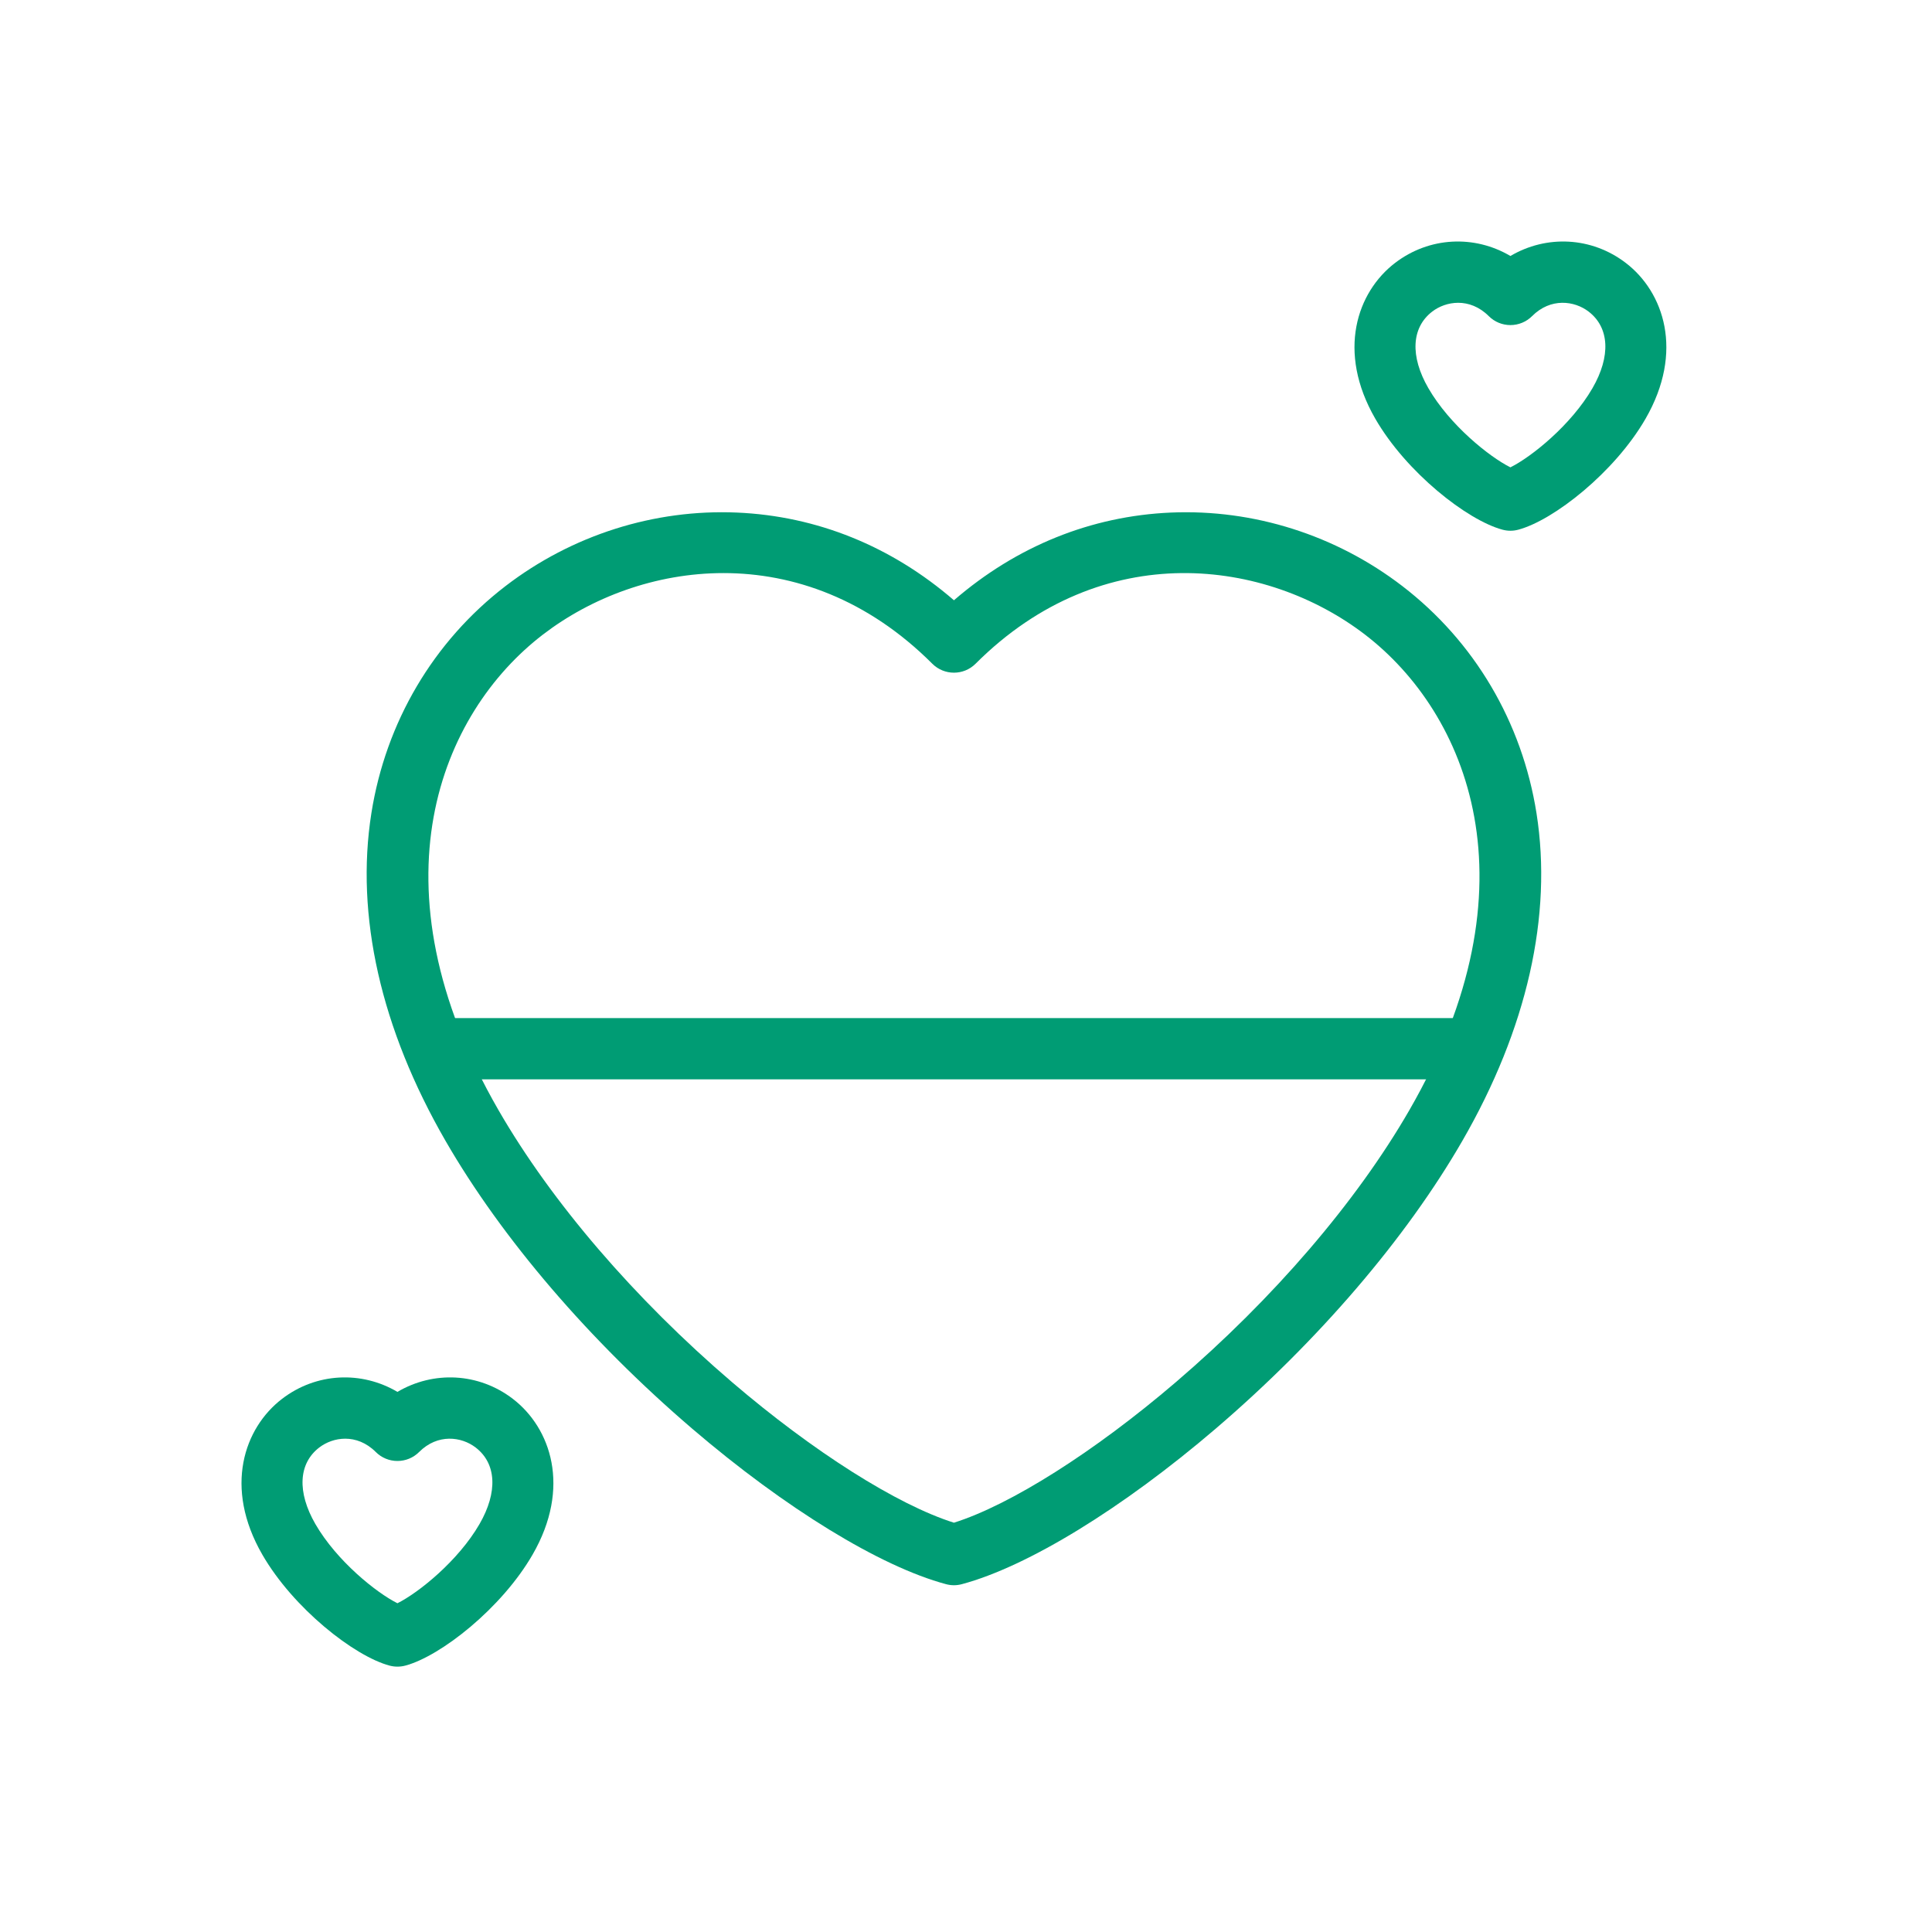
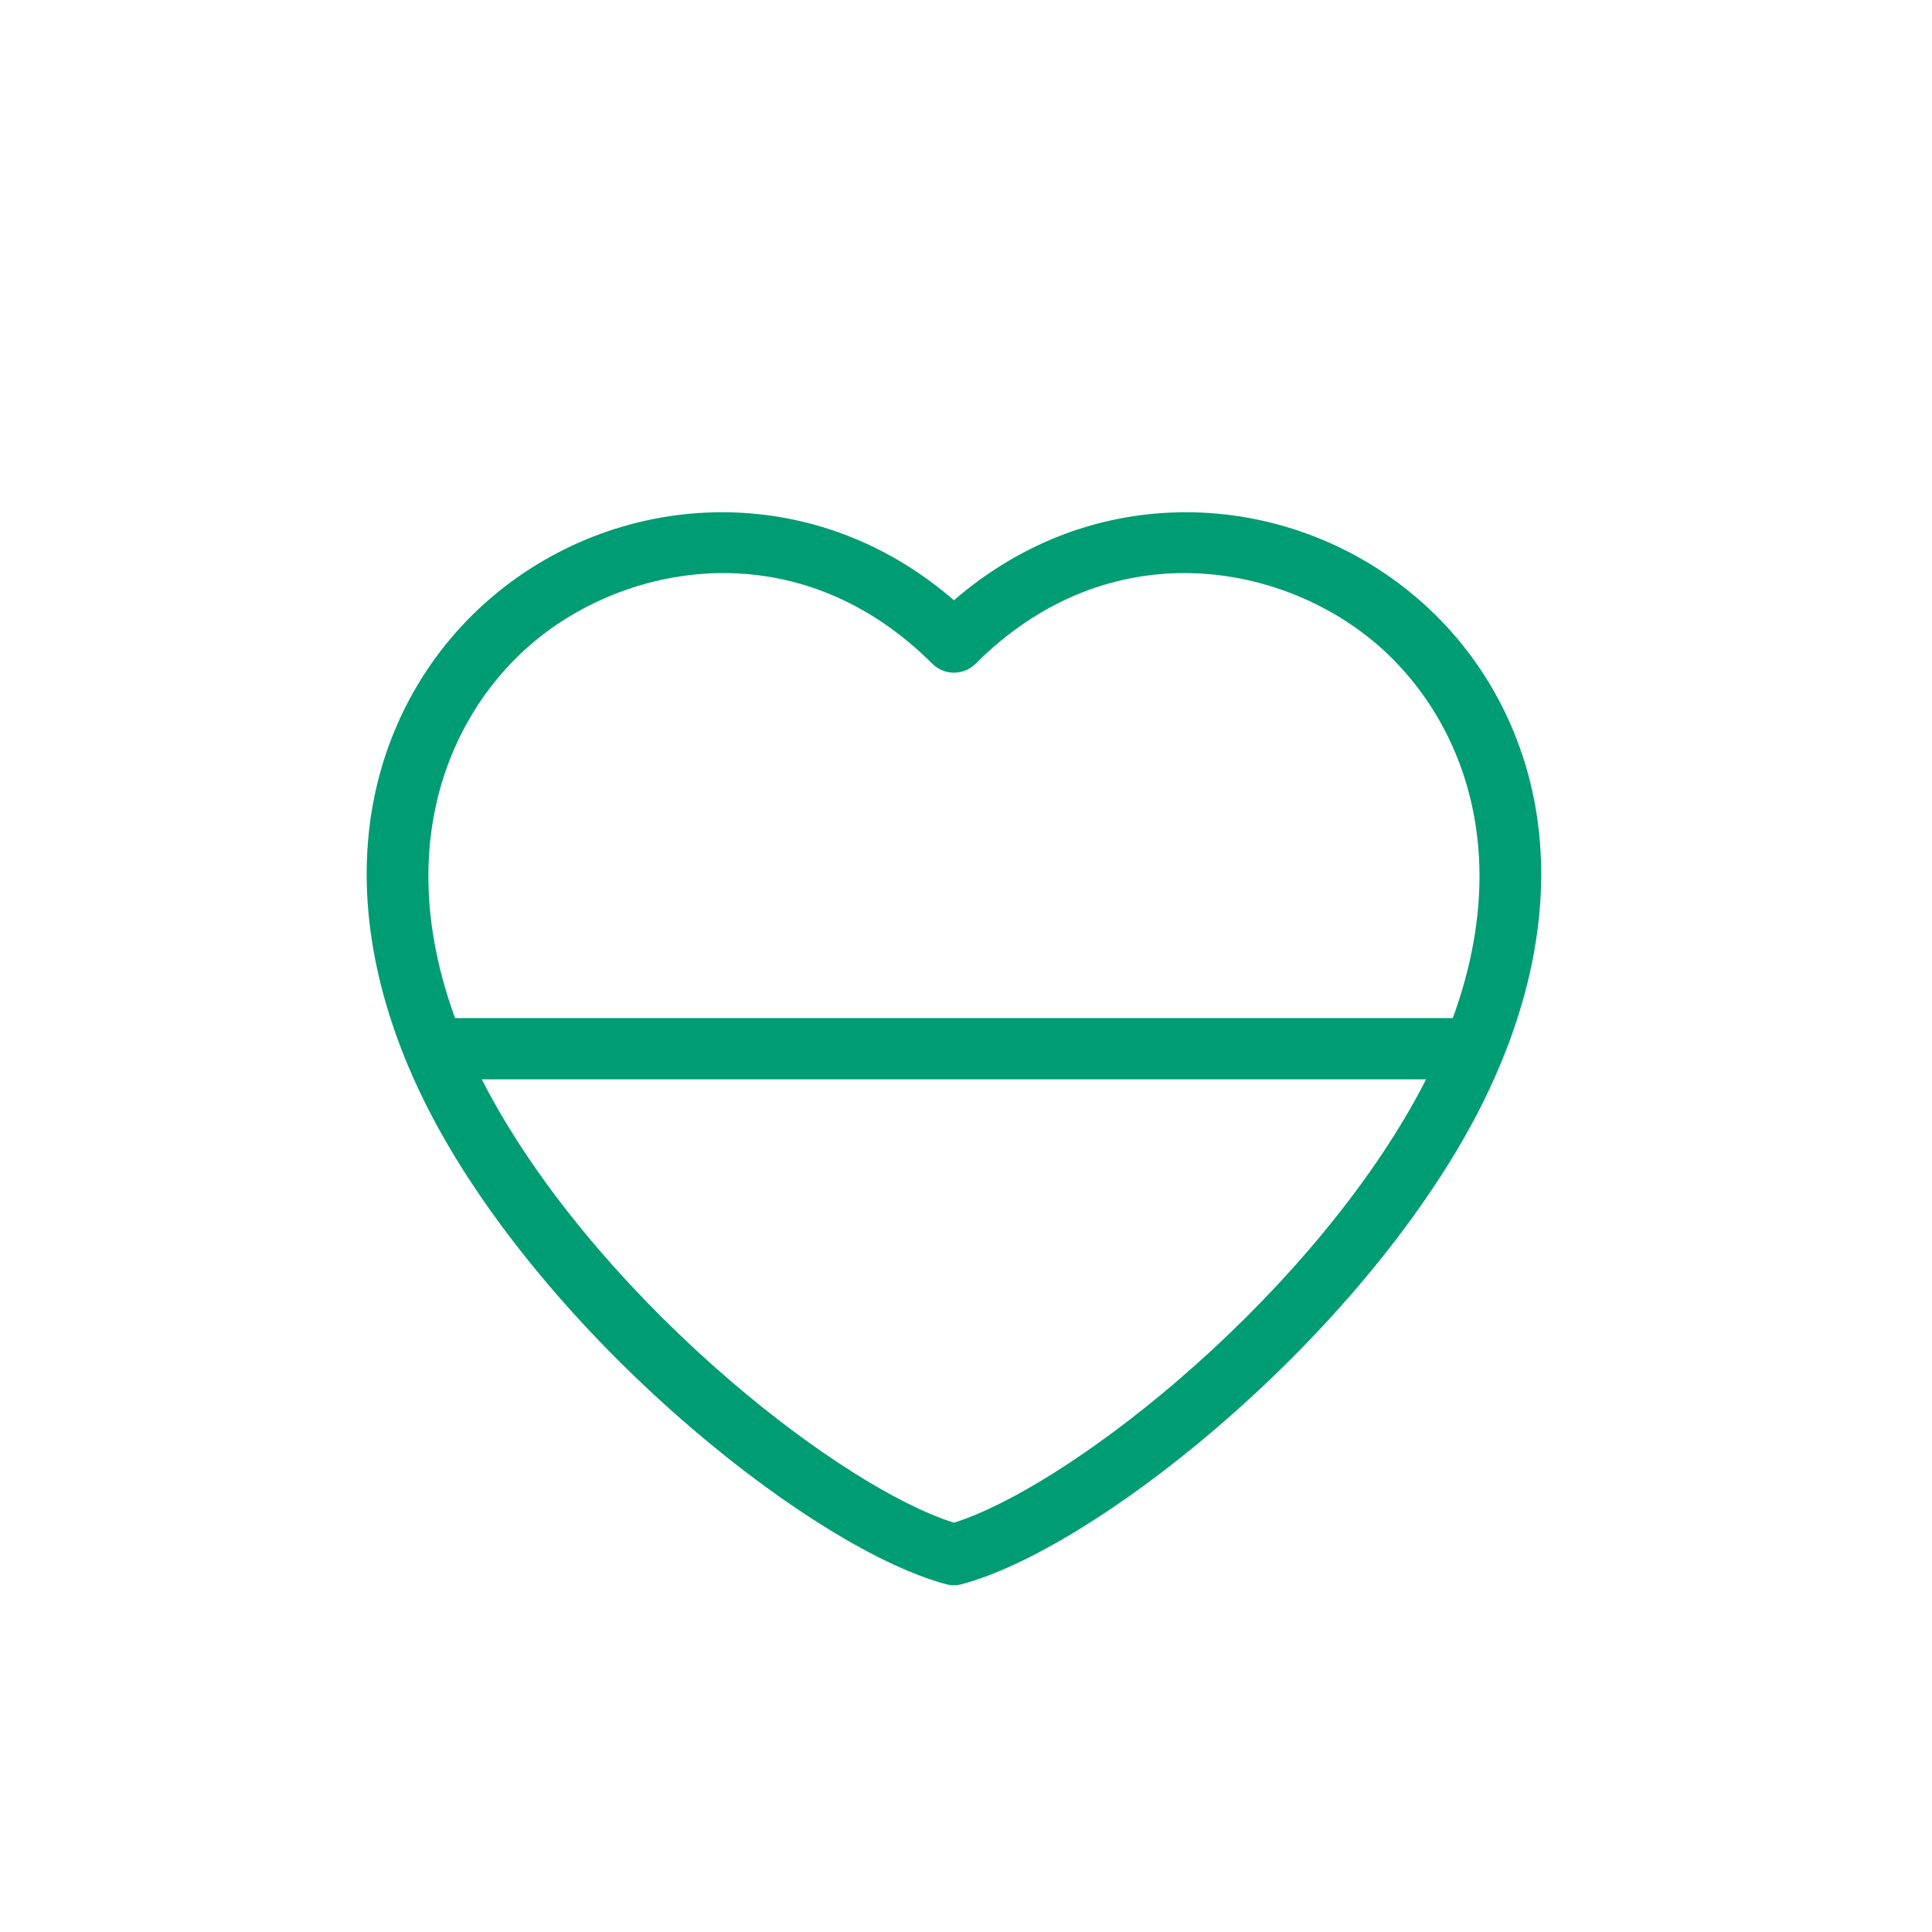
<svg xmlns="http://www.w3.org/2000/svg" width="80" height="80" viewBox="0 0 80 80" fill="none">
-   <path d="M62.543 21.977C62.433 21.977 62.323 21.962 62.215 21.933C60.752 21.541 58.23 19.559 56.949 17.34C55.339 14.551 56.197 12.091 57.762 10.891C59.185 9.799 61.055 9.722 62.543 10.6C64.031 9.722 65.902 9.799 67.325 10.891C68.889 12.091 69.747 14.551 68.138 17.34C66.857 19.559 64.334 21.541 62.871 21.933C62.764 21.962 62.654 21.977 62.543 21.977ZM60.38 12.538C59.974 12.538 59.592 12.682 59.305 12.902C58.442 13.565 58.382 14.75 59.145 16.072C60.024 17.595 61.666 18.915 62.543 19.352C63.42 18.915 65.062 17.595 65.942 16.072C66.705 14.75 66.645 13.565 65.781 12.902C65.194 12.452 64.21 12.319 63.44 13.09C63.202 13.328 62.879 13.461 62.543 13.461C62.207 13.461 61.884 13.328 61.647 13.09C61.252 12.696 60.803 12.538 60.38 12.538Z" fill="#009C74" />
-   <path d="M16.457 69.012C16.347 69.012 16.237 68.997 16.129 68.969C14.666 68.577 12.144 66.594 10.863 64.375C9.253 61.586 10.111 59.127 11.676 57.926C13.099 56.834 14.969 56.757 16.457 57.635C17.945 56.757 19.816 56.834 21.239 57.926C22.803 59.127 23.662 61.586 22.052 64.375C20.771 66.594 18.248 68.577 16.785 68.969C16.678 68.997 16.568 69.012 16.457 69.012ZM14.294 59.573C13.888 59.573 13.507 59.718 13.22 59.938C12.356 60.6 12.296 61.785 13.059 63.107C13.938 64.63 15.58 65.95 16.457 66.387C17.334 65.95 18.976 64.63 19.856 63.107C20.619 61.785 20.559 60.6 19.695 59.938C19.108 59.487 18.125 59.354 17.354 60.125C17.116 60.363 16.794 60.496 16.457 60.496C16.121 60.496 15.798 60.363 15.561 60.125C15.167 59.731 14.717 59.573 14.294 59.573Z" fill="#009C74" />
  <path d="M60.441 44.693H18.561C17.861 44.693 17.293 44.125 17.293 43.425C17.293 42.725 17.861 42.157 18.561 42.157H60.441C61.141 42.157 61.709 42.725 61.709 43.425C61.709 44.125 61.141 44.693 60.441 44.693Z" fill="#009C74" />
  <path d="M39.5 65.641C39.39 65.641 39.28 65.626 39.172 65.597C36.45 64.868 32.522 62.461 28.664 59.16C24.413 55.521 20.786 51.289 18.451 47.245C15.77 42.602 14.708 37.909 15.378 33.673C15.975 29.899 17.949 26.558 20.936 24.265C23.684 22.157 27.087 21.077 30.513 21.224C33.826 21.367 36.91 22.617 39.501 24.856C42.091 22.617 45.175 21.367 48.488 21.224C51.914 21.078 55.316 22.157 58.064 24.265C61.052 26.558 63.026 29.899 63.623 33.673C64.293 37.909 63.231 42.602 60.55 47.245C58.215 51.289 54.588 55.521 50.337 59.16C46.479 62.461 42.551 64.868 39.829 65.597C39.721 65.626 39.611 65.641 39.5 65.641ZM29.957 23.73C27.142 23.73 24.482 24.741 22.48 26.277C18.258 29.517 15.245 36.62 20.647 45.977C22.842 49.779 26.274 53.776 30.313 57.233C33.682 60.117 37.157 62.313 39.5 63.052C41.844 62.313 45.318 60.117 48.688 57.233C52.726 53.776 56.159 49.779 58.354 45.977C63.756 36.62 60.743 29.517 56.521 26.277C52.455 23.158 45.676 22.204 40.397 27.483C39.902 27.978 39.099 27.978 38.604 27.483C35.925 24.804 32.858 23.73 29.957 23.73Z" fill="#009C74" />
</svg>